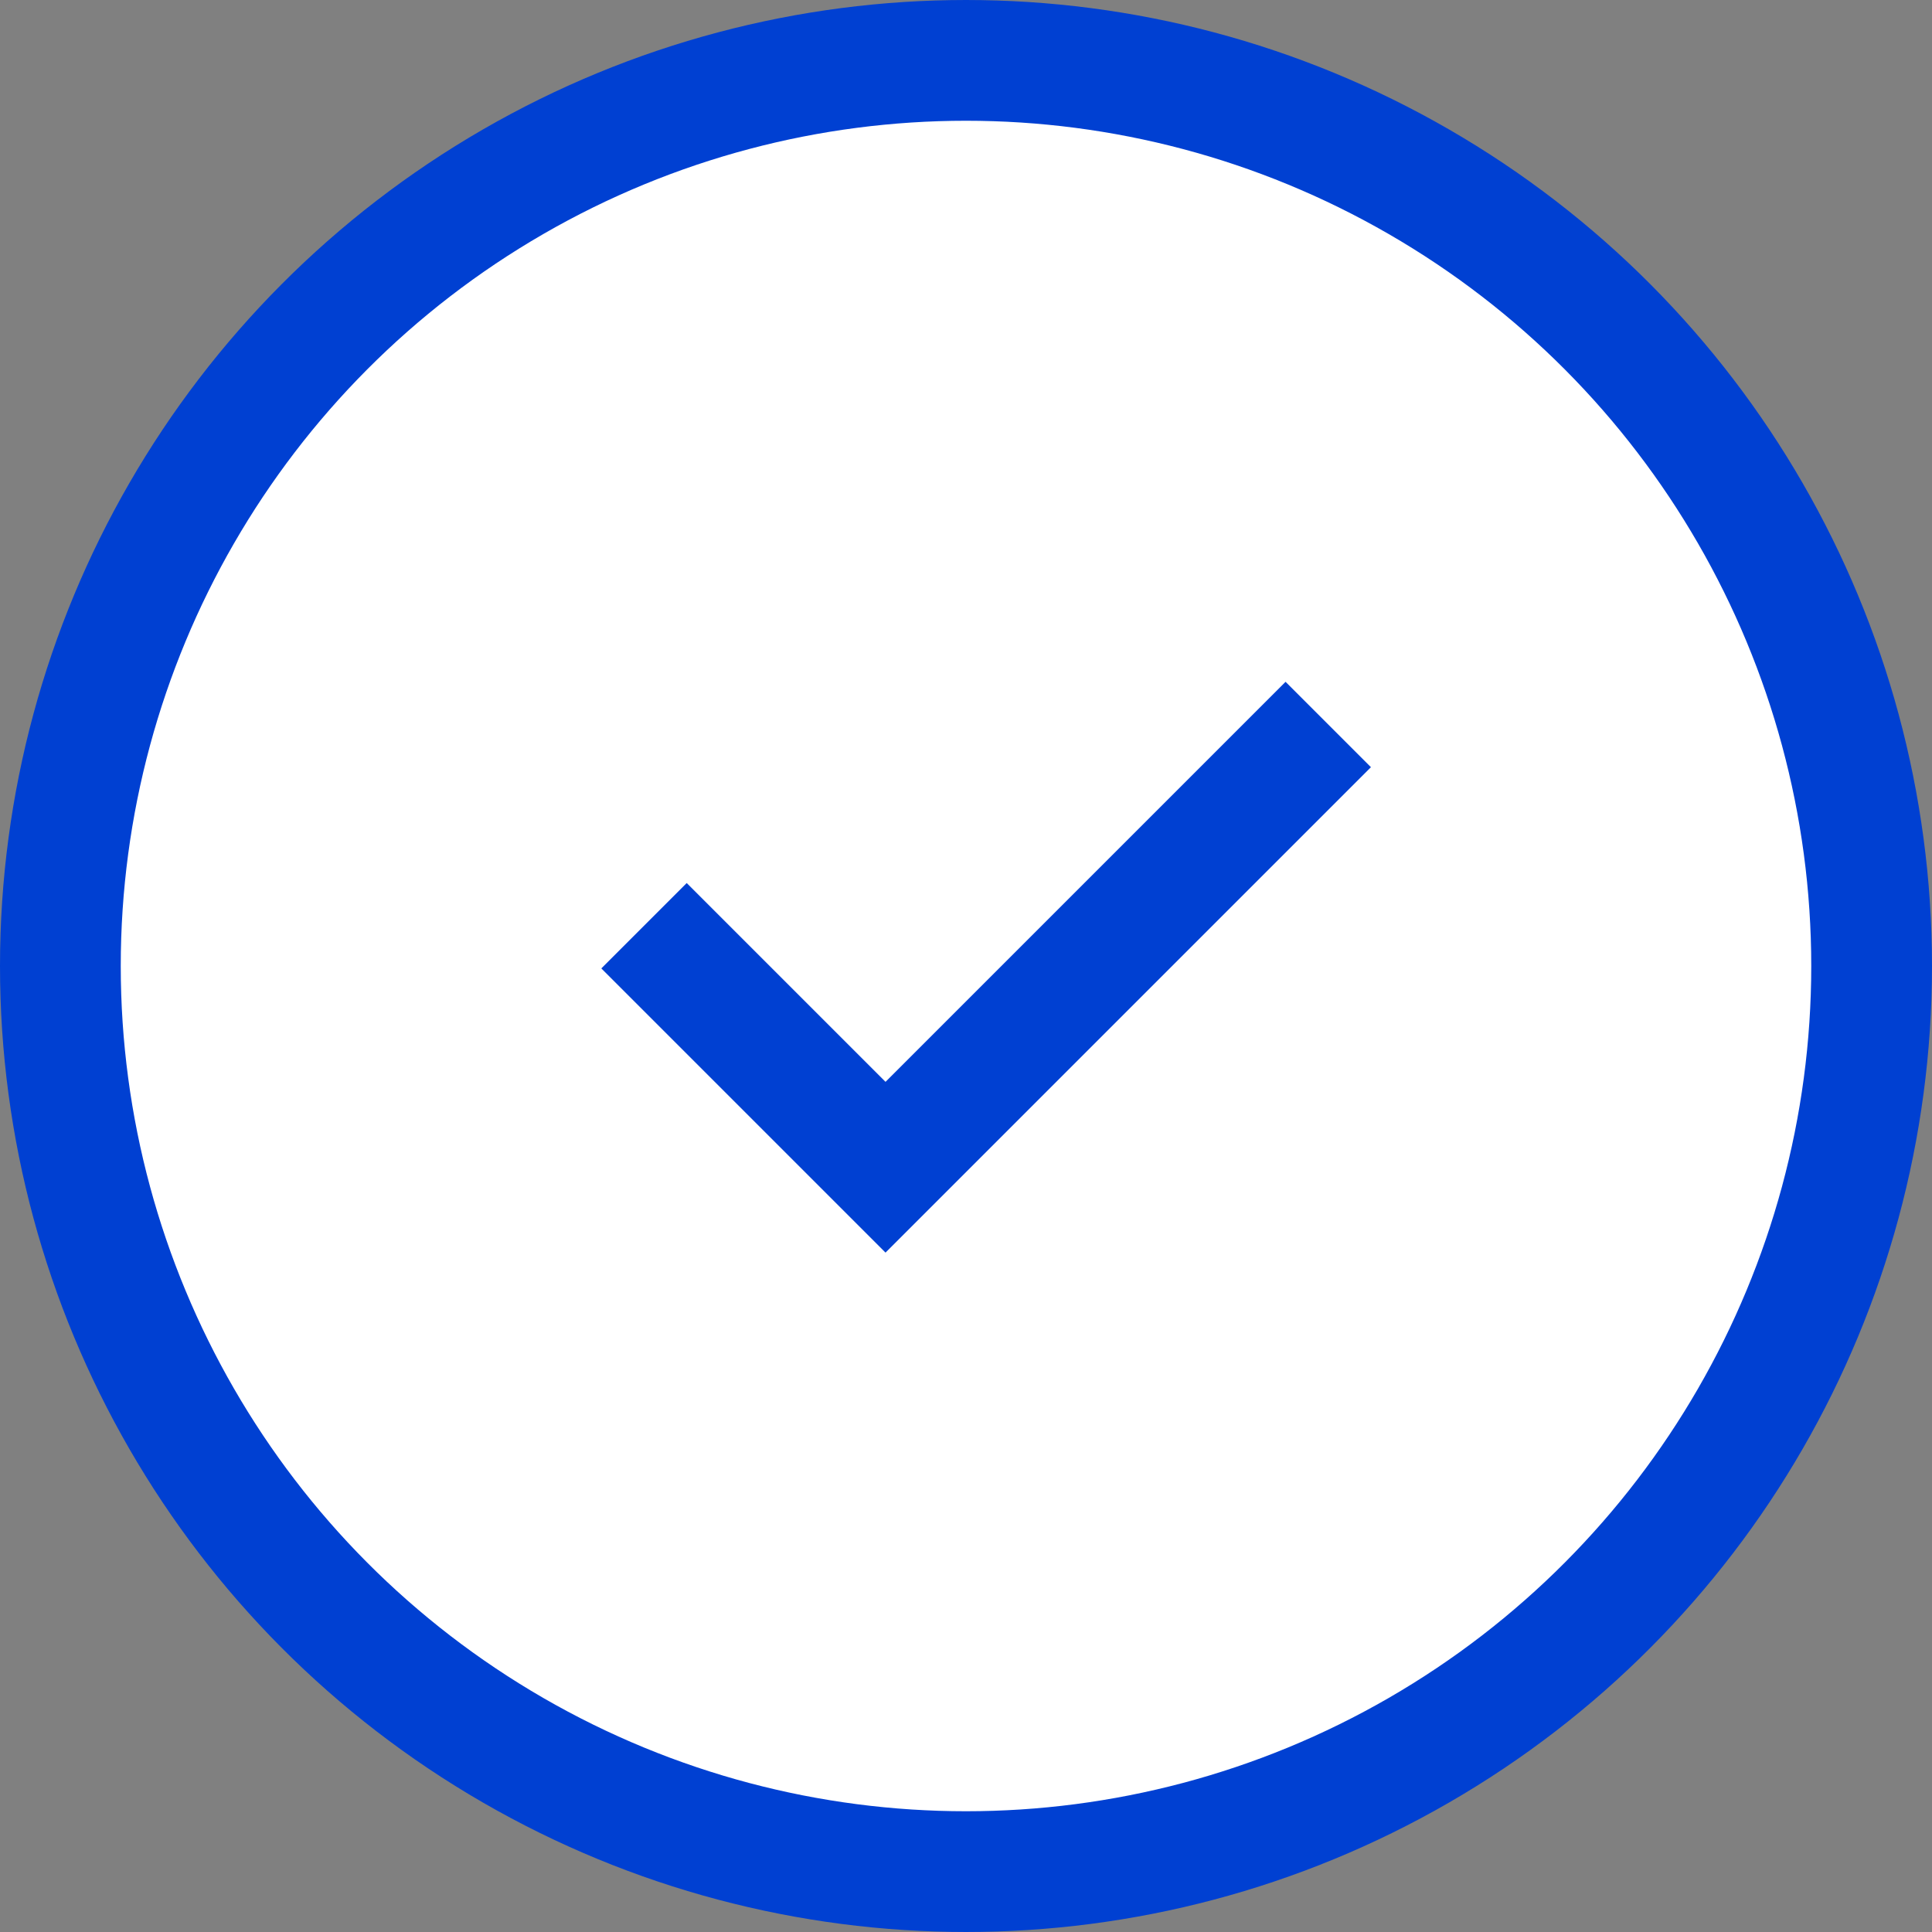
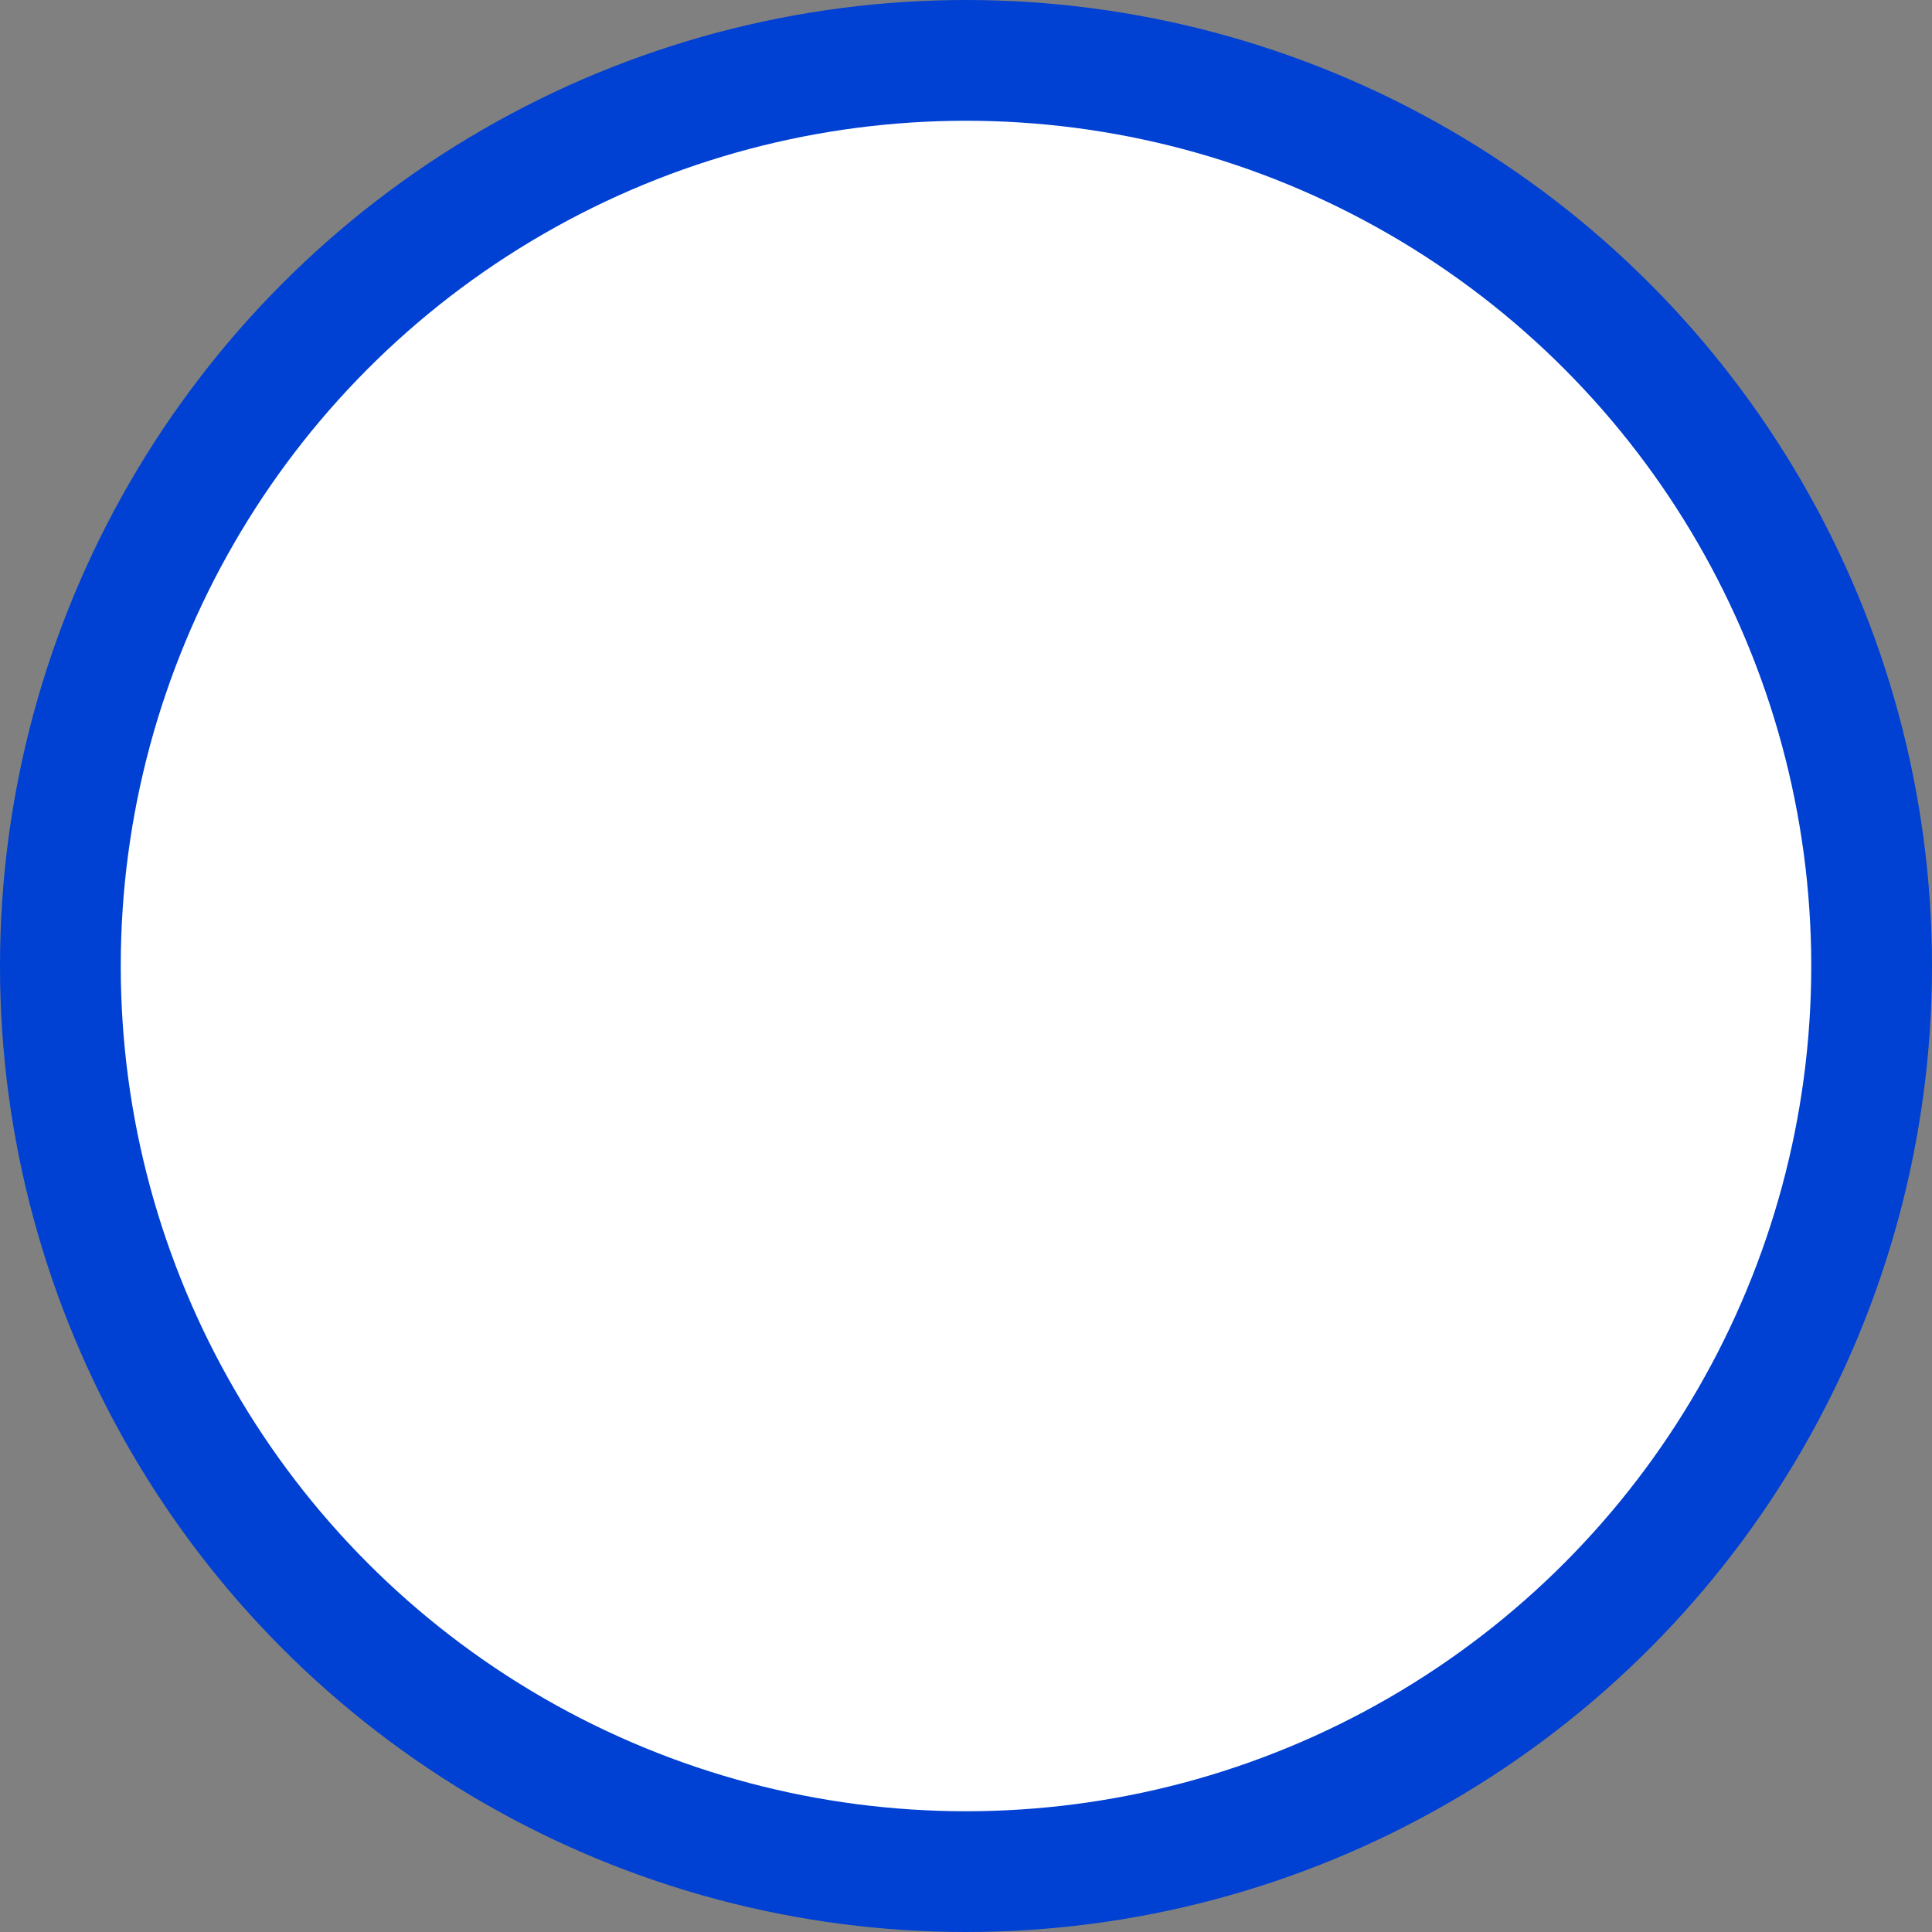
<svg xmlns="http://www.w3.org/2000/svg" width="100%" style="" viewBox="0 0 32 32" fill="none">
  <rect x="0" y="0" width="32" height="32" fill="#808080" stroke="none" />
  <circle cx="16" cy="16" r="15" fill="white" stroke="#0040D2" stroke-width="2" />
-   <path d="M10.667 15.333L14.667 19.333L22 12" stroke="#0040D2" stroke-width="2" />
</svg>